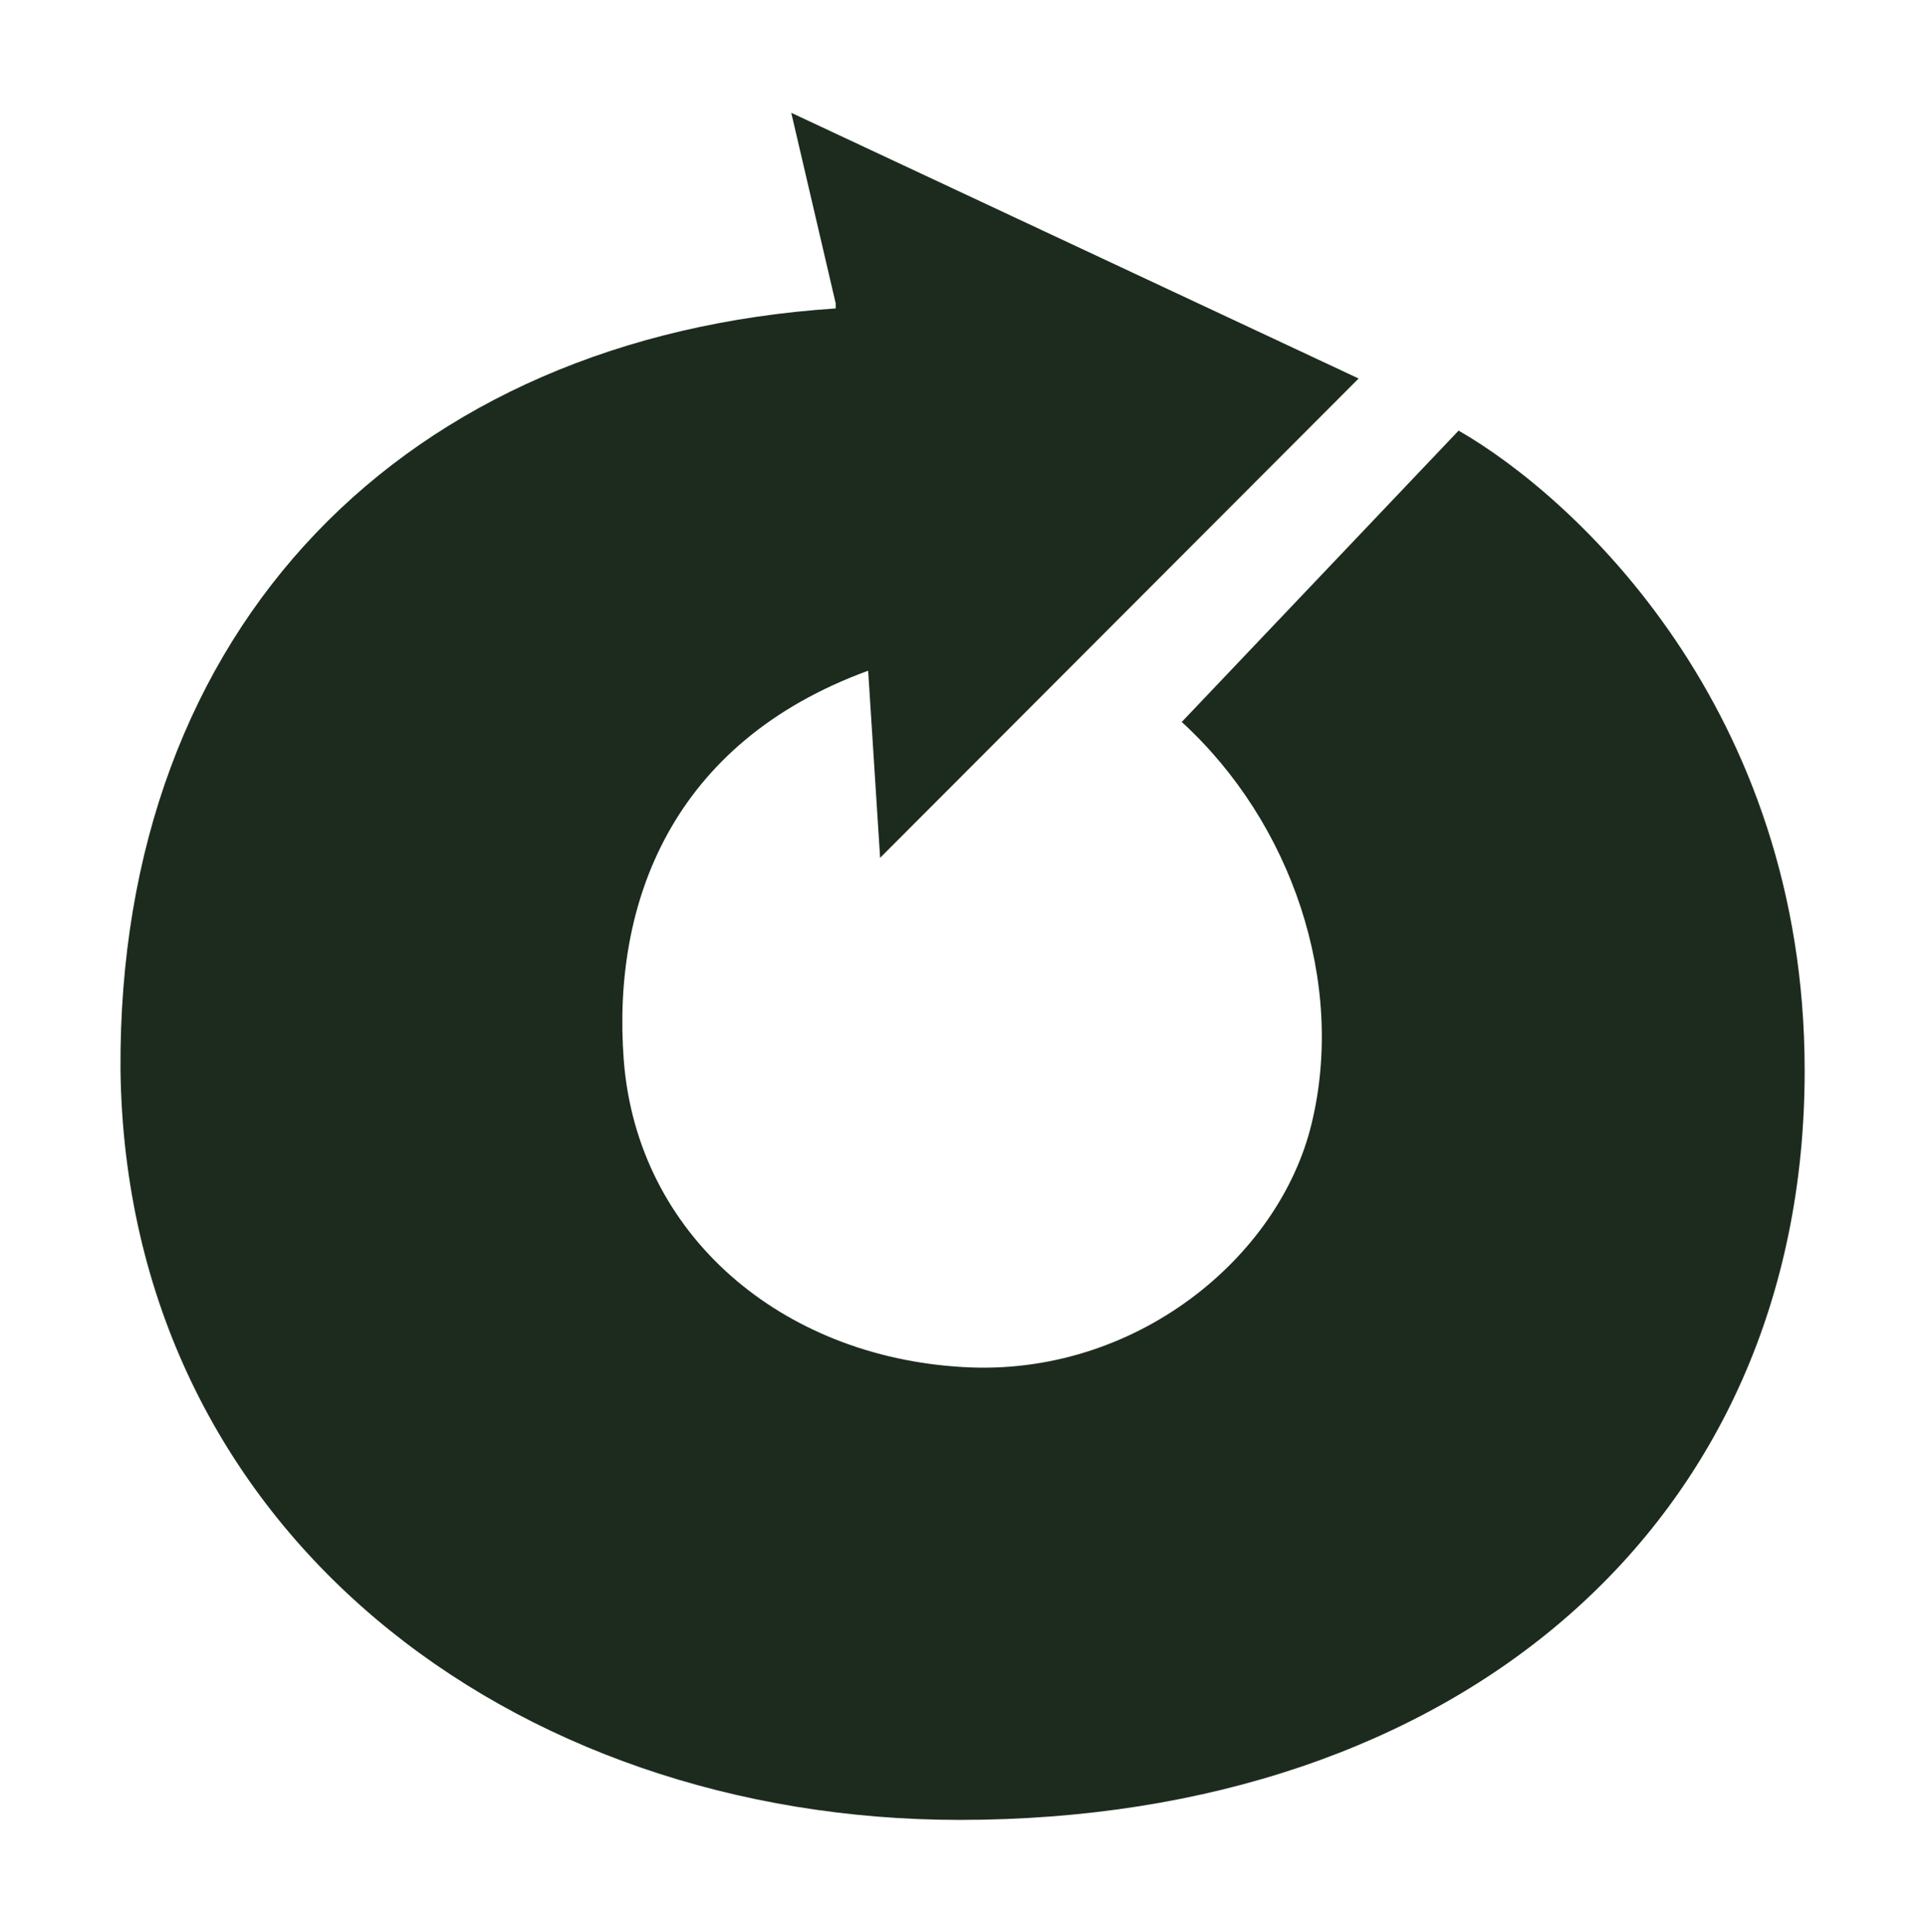
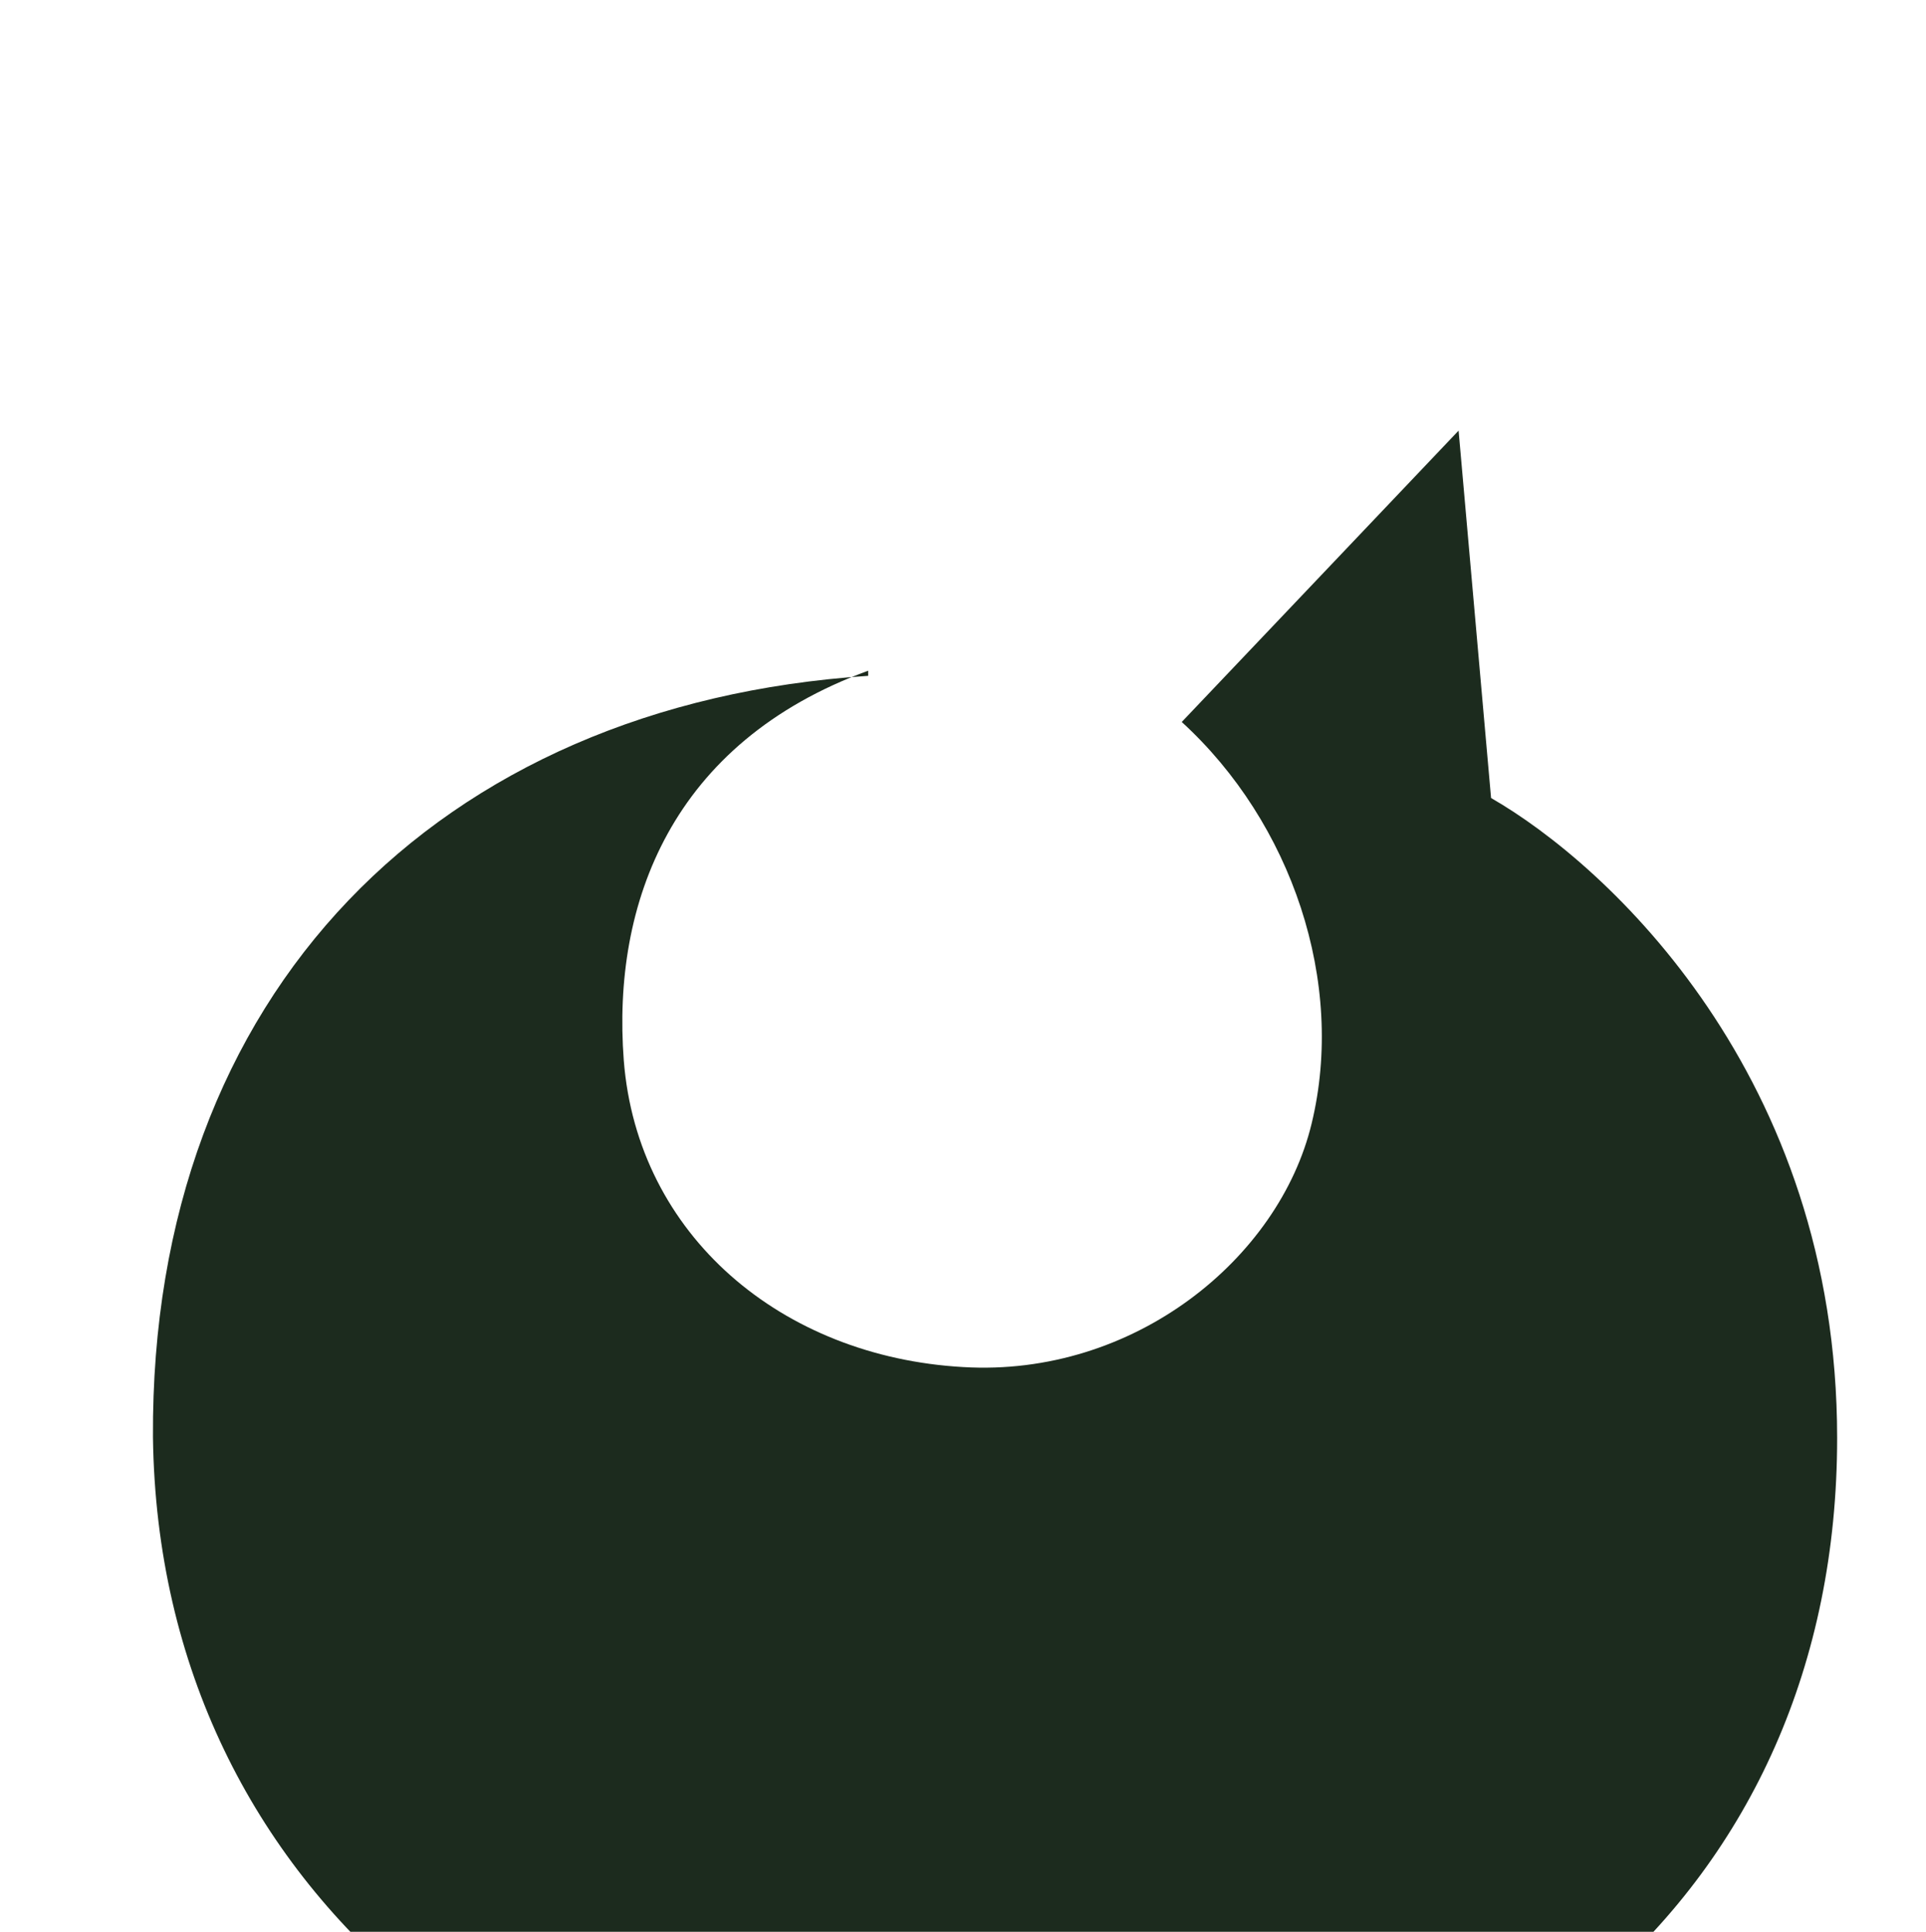
<svg xmlns="http://www.w3.org/2000/svg" data-bbox="14.098 13.2 197.102 199.8" viewBox="0 0 225.4 226.1" data-type="color">
  <g>
-     <path d="m170.7 50.4-32.4 34.1c12.9 11.8 19.2 30.5 15.2 47-3.8 15.8-20.8 29.7-40.8 28.5-21.2-1.2-38.1-15.4-39.7-35.9-1.4-18.4 5.6-37.2 28.6-45.6l1.4 21.9 56-56.1-66.4-31.1 5.2 22.3v.6c-50.3 3.3-84 37.1-83.7 89.1.7 54.1 46 87.8 98.2 87.8 58.2 0 98.9-34.6 98.9-87.7 0-42.4-26.9-67.1-40.5-74.9z" fill="#1c2b1e" data-color="1" />
+     <path d="m170.7 50.4-32.4 34.1c12.9 11.8 19.2 30.5 15.2 47-3.8 15.8-20.8 29.7-40.8 28.5-21.2-1.2-38.1-15.4-39.7-35.9-1.4-18.4 5.6-37.2 28.6-45.6v.6c-50.3 3.3-84 37.1-83.7 89.1.7 54.1 46 87.8 98.2 87.8 58.2 0 98.9-34.6 98.9-87.7 0-42.4-26.9-67.1-40.5-74.9z" fill="#1c2b1e" data-color="1" />
  </g>
</svg>